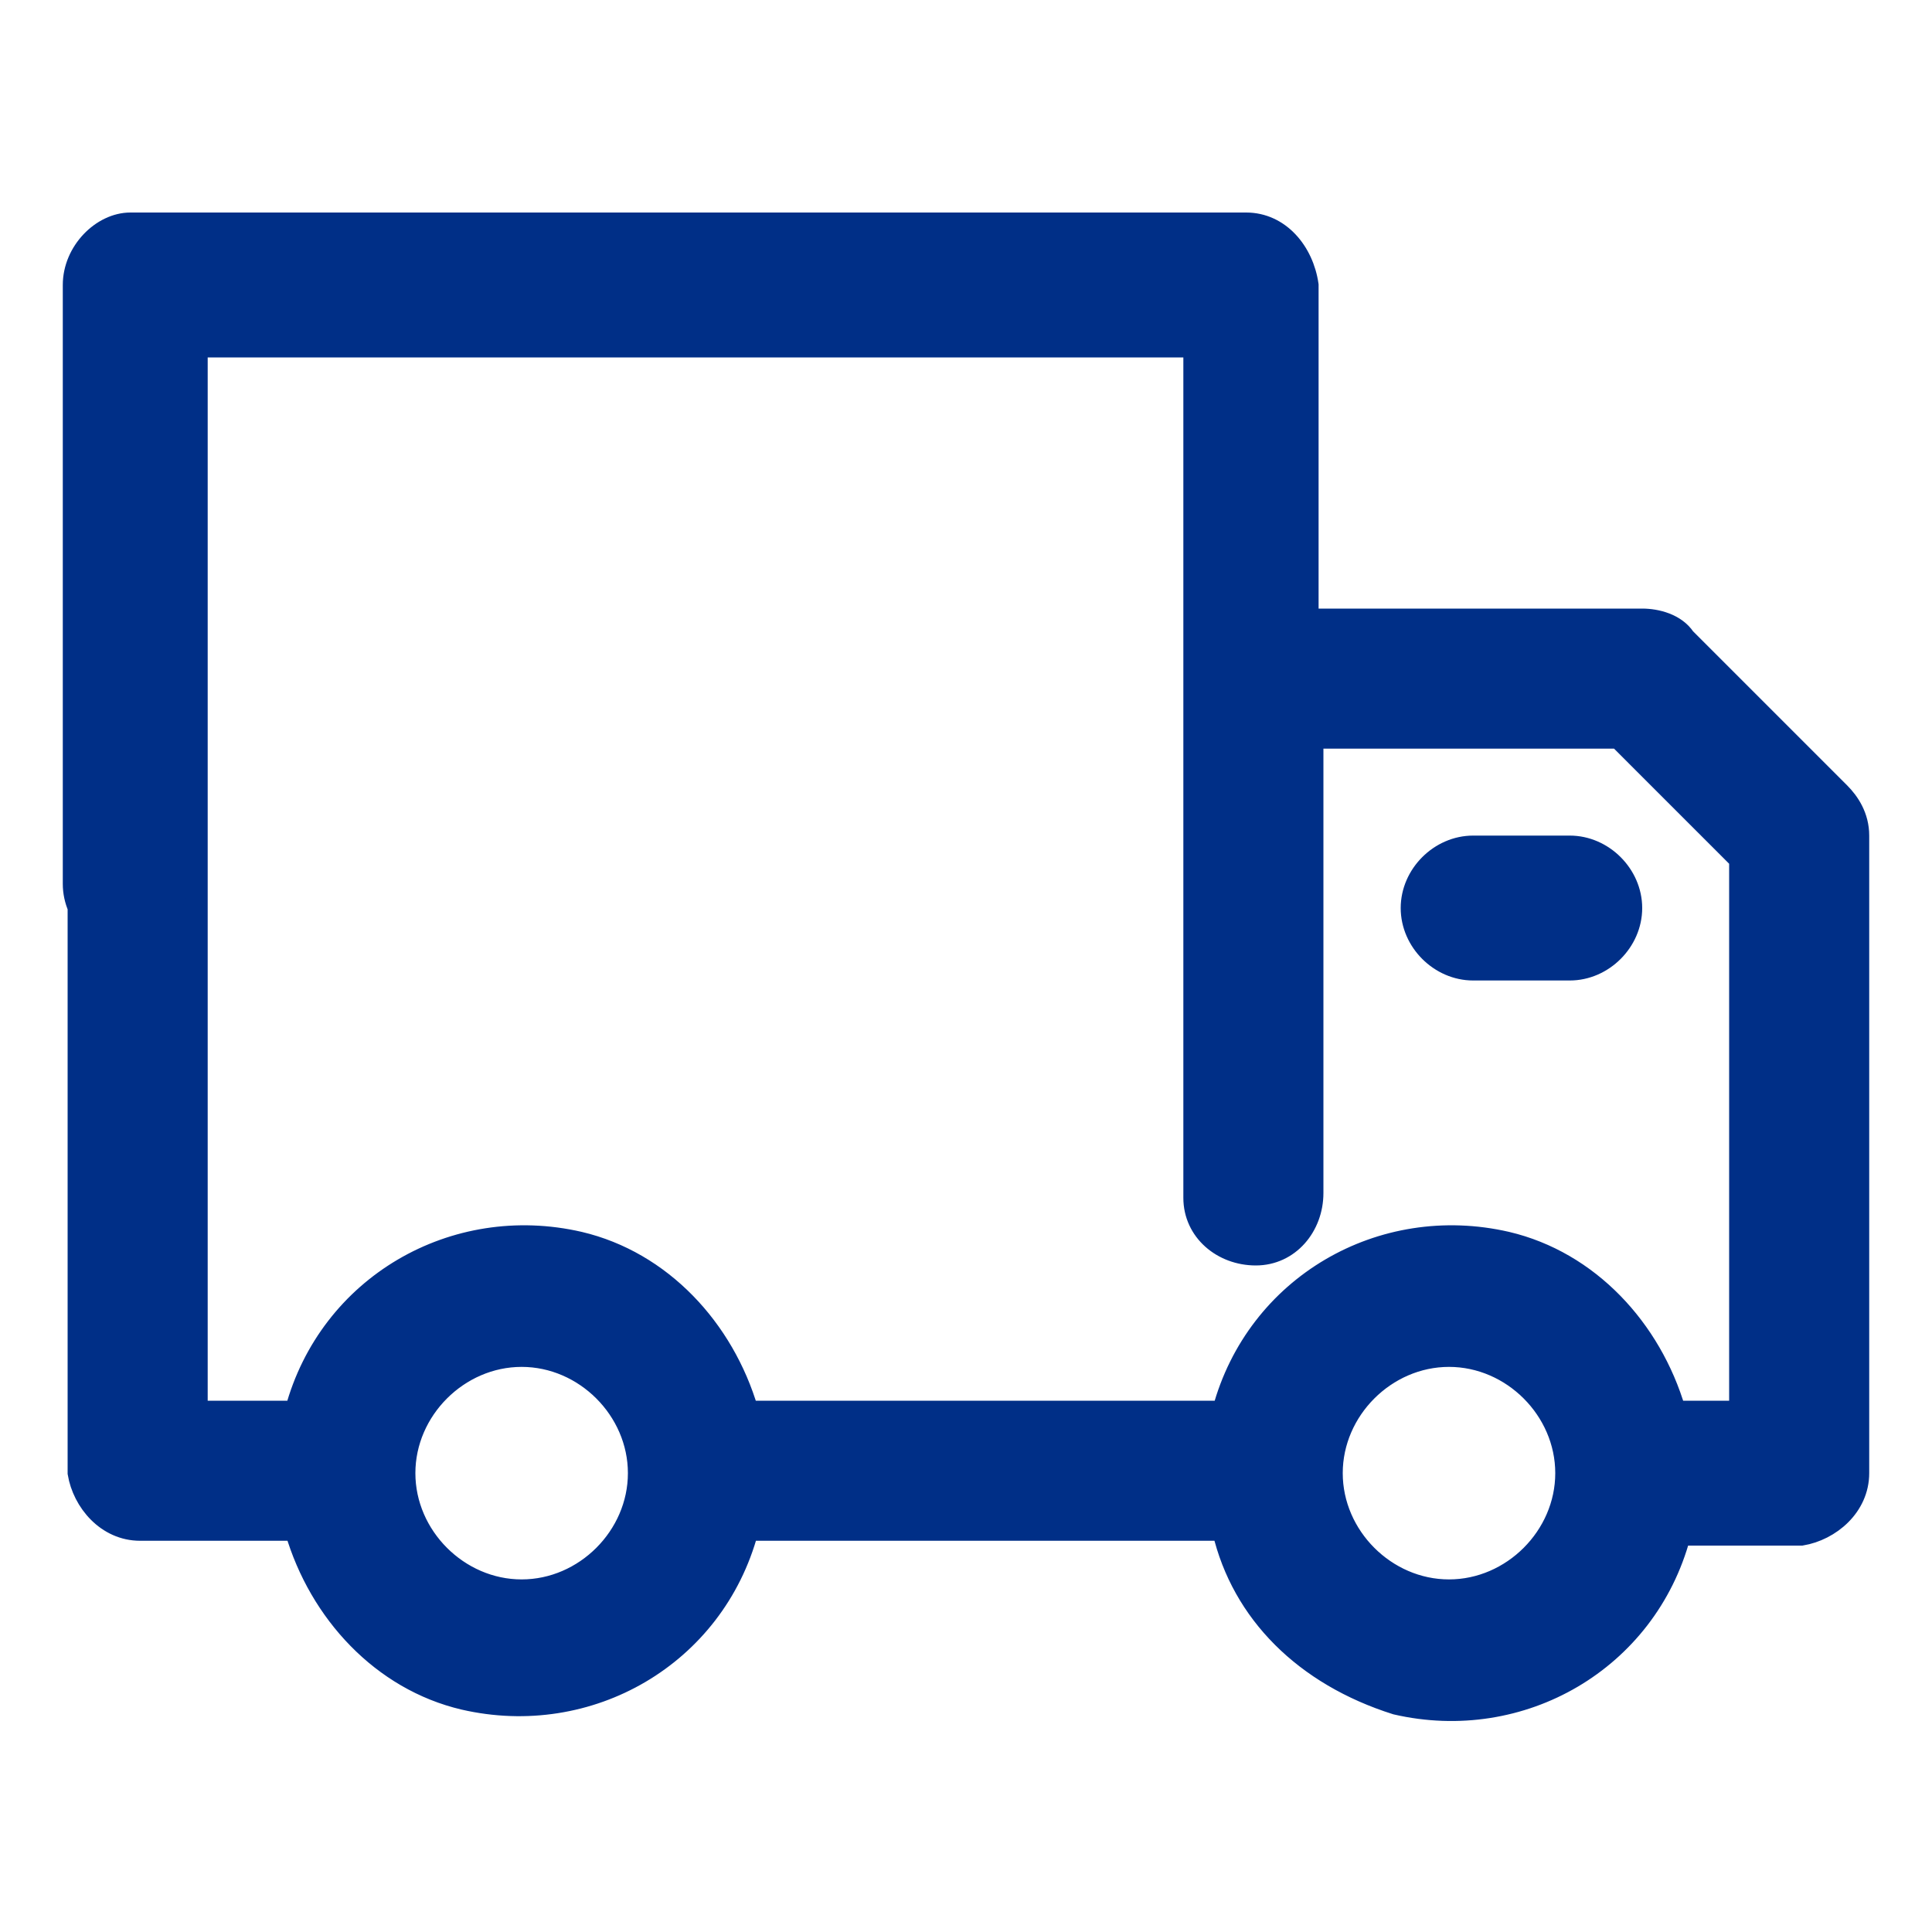
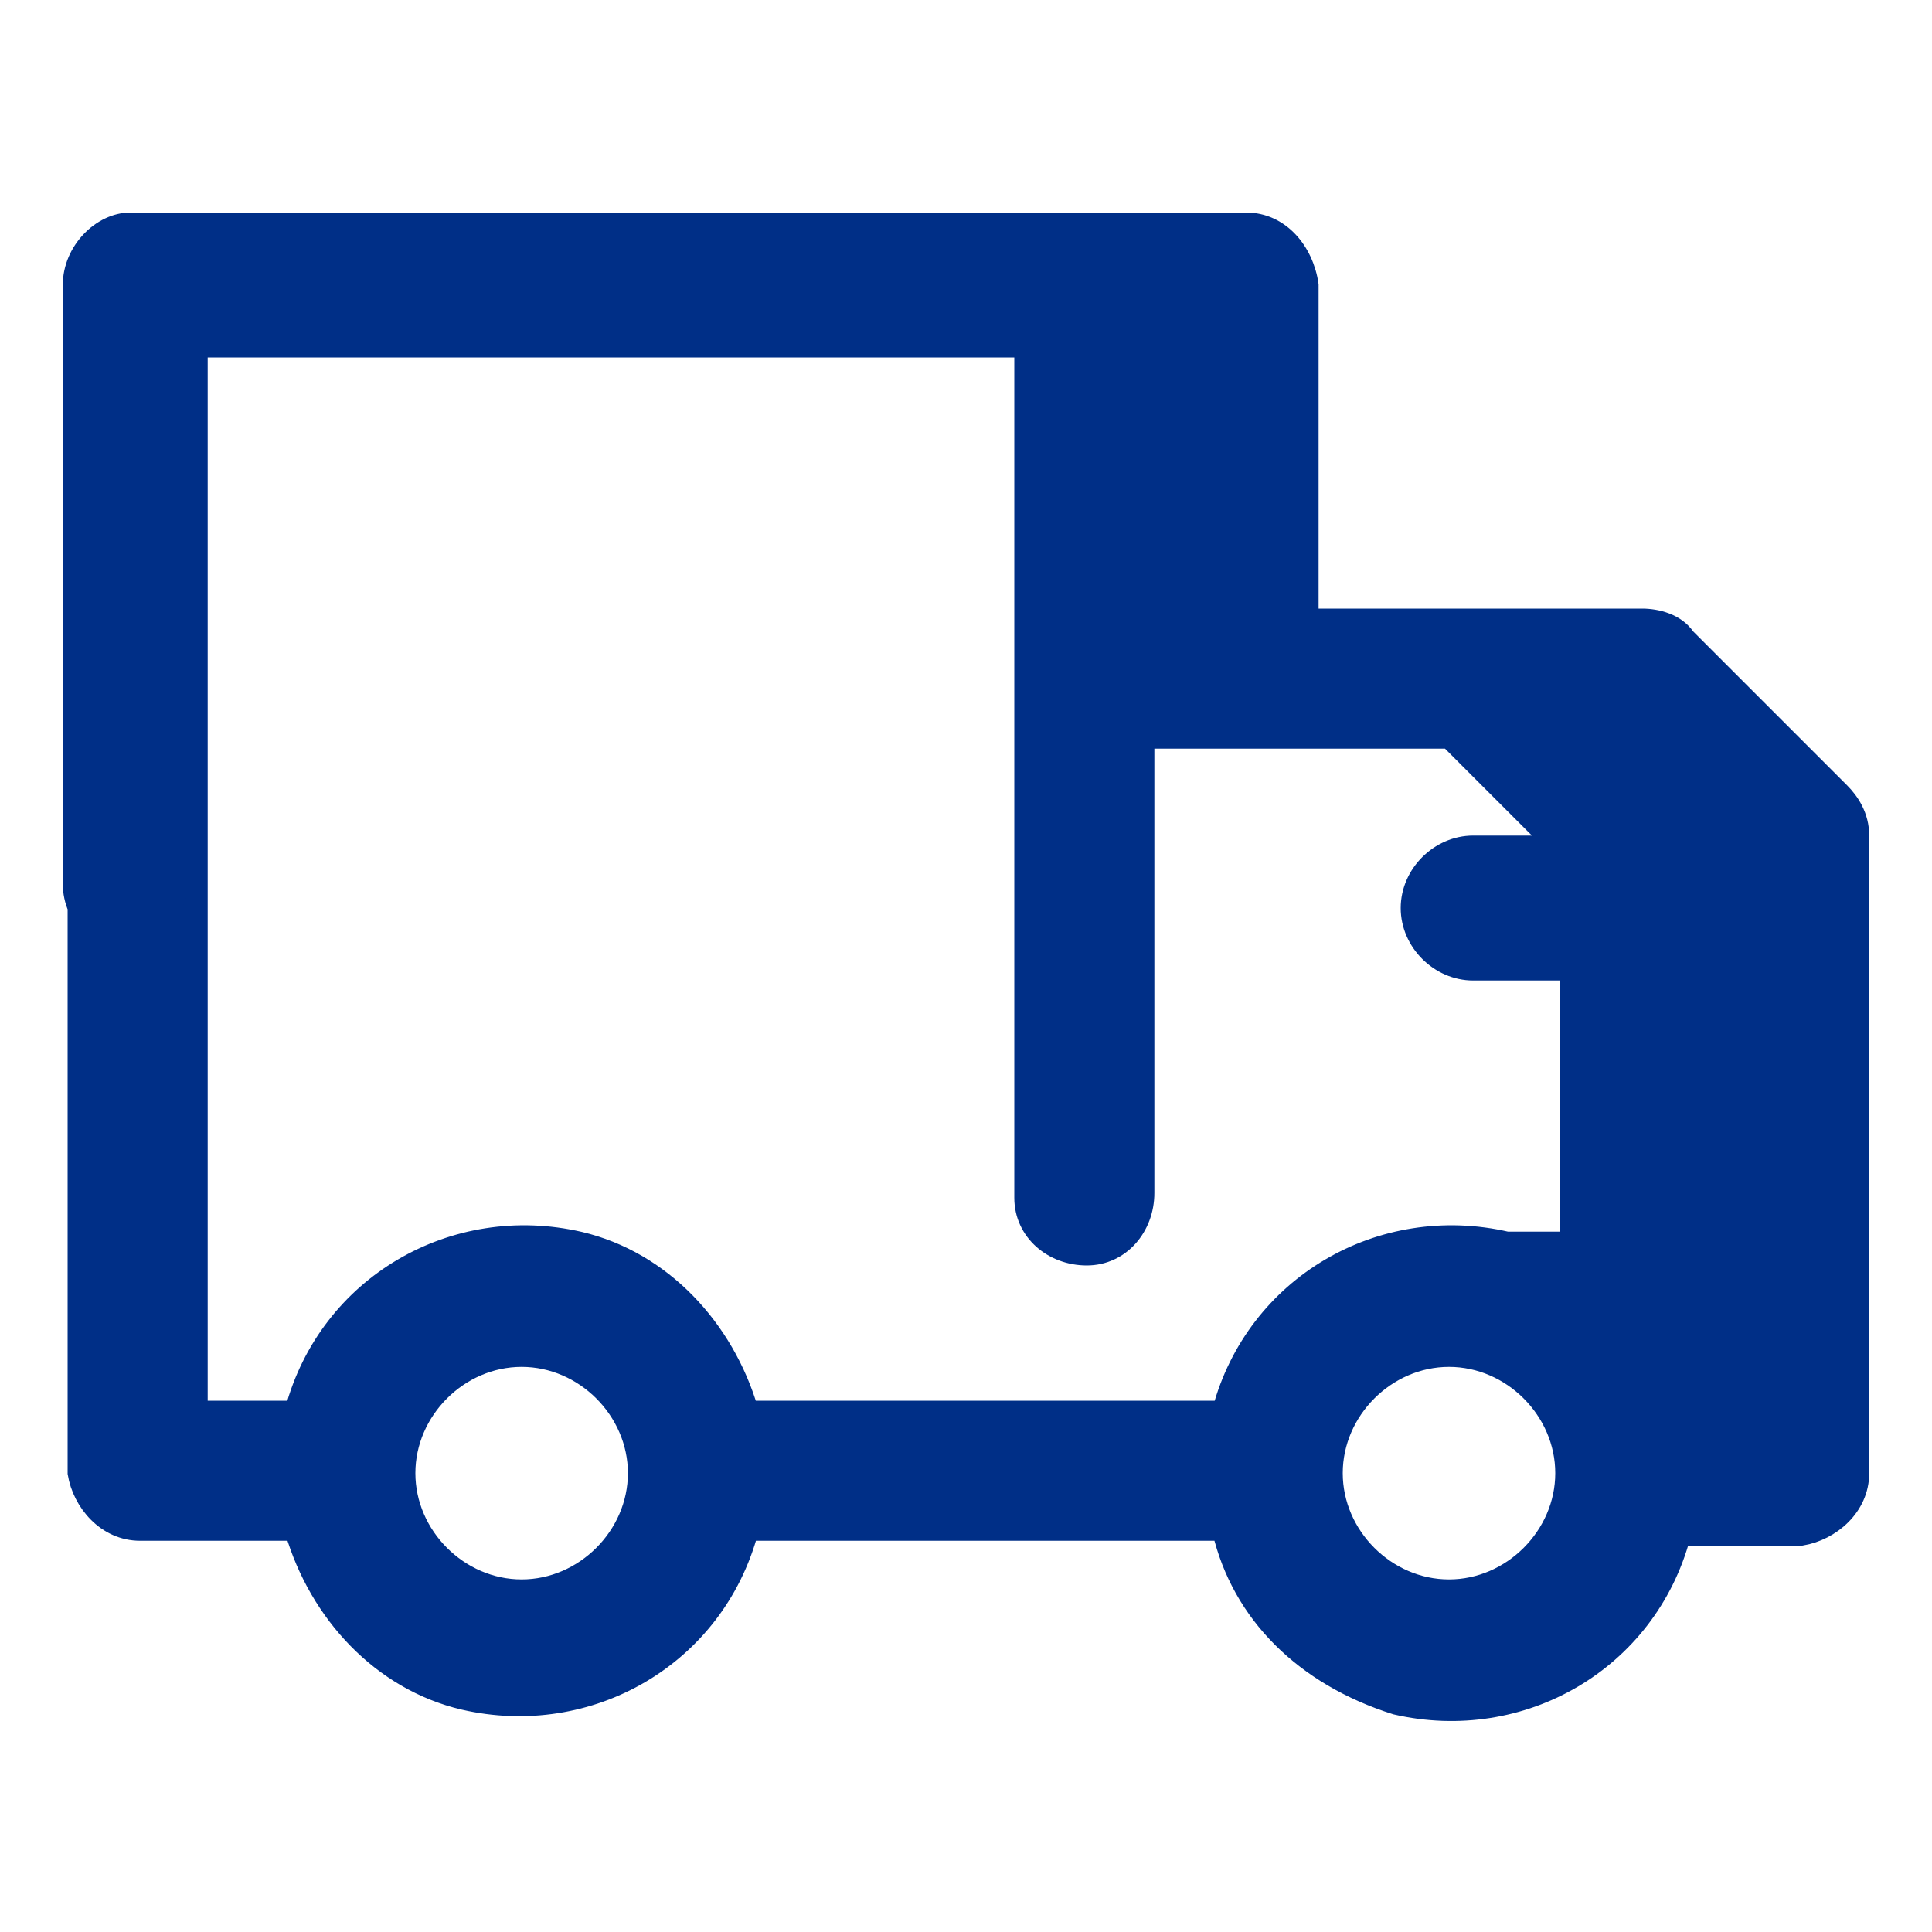
<svg xmlns="http://www.w3.org/2000/svg" version="1.1" id="图层_1" x="0px" y="0px" viewBox="0 0 40 40" style="enable-background:new 0 0 40 40;" xml:space="preserve">
  <style type="text/css">
	.st0{fill:#002F87;stroke:#002F87;stroke-width:0.4;stroke-miterlimit:10;}
</style>
-   <path class="st0" d="M25.3,31.7h-9.8c-0.7,2.6-3.3,4.1-5.9,3.5c-1.7-0.4-3-1.8-3.5-3.5H2.9c-0.7,0-1.2-0.6-1.3-1.2c0,0,0,0,0,0V17.3  c0-0.7,0.6-1.3,1.2-1.3s1.3,0.6,1.3,1.2c0,0,0,0,0,0v12h2c0.7-2.6,3.3-4.1,5.9-3.5c1.7,0.4,3,1.8,3.5,3.5h9.8  c0.7-2.6,3.3-4.1,5.9-3.5c1.7,0.4,3,1.8,3.5,3.5h1.3V17.8l-2.5-2.5h-6.3v9.4c0,0.7-0.5,1.3-1.2,1.3c-0.7,0-1.3-0.5-1.3-1.2  c0,0,0-0.1,0-0.1V7.2H4.1v11.1c0,0.7-0.6,1.3-1.3,1.3s-1.3-0.6-1.3-1.3V5.9c0-0.7,0.6-1.3,1.2-1.3c0,0,0,0,0,0h23.1  c0.7,0,1.2,0.6,1.3,1.3v6.9H34c0.3,0,0.7,0.1,0.9,0.4l3.2,3.2c0.2,0.2,0.4,0.5,0.4,0.9v13.2c0,0.7-0.6,1.2-1.2,1.3c0,0,0,0,0,0h-2.5  c-0.7,2.6-3.3,4.1-5.9,3.5C27,34.7,25.7,33.4,25.3,31.7L25.3,31.7z M27.6,30.5c0,1.3,1.1,2.4,2.4,2.4c1.3,0,2.4-1.1,2.4-2.4  c0-1.3-1.1-2.4-2.4-2.4C28.7,28.1,27.6,29.2,27.6,30.5C27.6,30.5,27.6,30.5,27.6,30.5z M8.4,30.5c0,1.3,1.1,2.4,2.4,2.4  s2.4-1.1,2.4-2.4c0-1.3-1.1-2.4-2.4-2.4C9.5,28.1,8.4,29.2,8.4,30.5C8.4,30.5,8.4,30.5,8.4,30.5L8.4,30.5z M30.5,20.1  c-0.7,0-1.3-0.6-1.3-1.3c0-0.7,0.6-1.3,1.3-1.3h2c0.7,0,1.3,0.6,1.3,1.3c0,0.7-0.6,1.3-1.3,1.3H30.5z" />
+   <path class="st0" d="M25.3,31.7h-9.8c-0.7,2.6-3.3,4.1-5.9,3.5c-1.7-0.4-3-1.8-3.5-3.5H2.9c-0.7,0-1.2-0.6-1.3-1.2c0,0,0,0,0,0V17.3  c0-0.7,0.6-1.3,1.2-1.3s1.3,0.6,1.3,1.2c0,0,0,0,0,0v12h2c0.7-2.6,3.3-4.1,5.9-3.5c1.7,0.4,3,1.8,3.5,3.5h9.8  c0.7-2.6,3.3-4.1,5.9-3.5h1.3V17.8l-2.5-2.5h-6.3v9.4c0,0.7-0.5,1.3-1.2,1.3c-0.7,0-1.3-0.5-1.3-1.2  c0,0,0-0.1,0-0.1V7.2H4.1v11.1c0,0.7-0.6,1.3-1.3,1.3s-1.3-0.6-1.3-1.3V5.9c0-0.7,0.6-1.3,1.2-1.3c0,0,0,0,0,0h23.1  c0.7,0,1.2,0.6,1.3,1.3v6.9H34c0.3,0,0.7,0.1,0.9,0.4l3.2,3.2c0.2,0.2,0.4,0.5,0.4,0.9v13.2c0,0.7-0.6,1.2-1.2,1.3c0,0,0,0,0,0h-2.5  c-0.7,2.6-3.3,4.1-5.9,3.5C27,34.7,25.7,33.4,25.3,31.7L25.3,31.7z M27.6,30.5c0,1.3,1.1,2.4,2.4,2.4c1.3,0,2.4-1.1,2.4-2.4  c0-1.3-1.1-2.4-2.4-2.4C28.7,28.1,27.6,29.2,27.6,30.5C27.6,30.5,27.6,30.5,27.6,30.5z M8.4,30.5c0,1.3,1.1,2.4,2.4,2.4  s2.4-1.1,2.4-2.4c0-1.3-1.1-2.4-2.4-2.4C9.5,28.1,8.4,29.2,8.4,30.5C8.4,30.5,8.4,30.5,8.4,30.5L8.4,30.5z M30.5,20.1  c-0.7,0-1.3-0.6-1.3-1.3c0-0.7,0.6-1.3,1.3-1.3h2c0.7,0,1.3,0.6,1.3,1.3c0,0.7-0.6,1.3-1.3,1.3H30.5z" />
</svg>